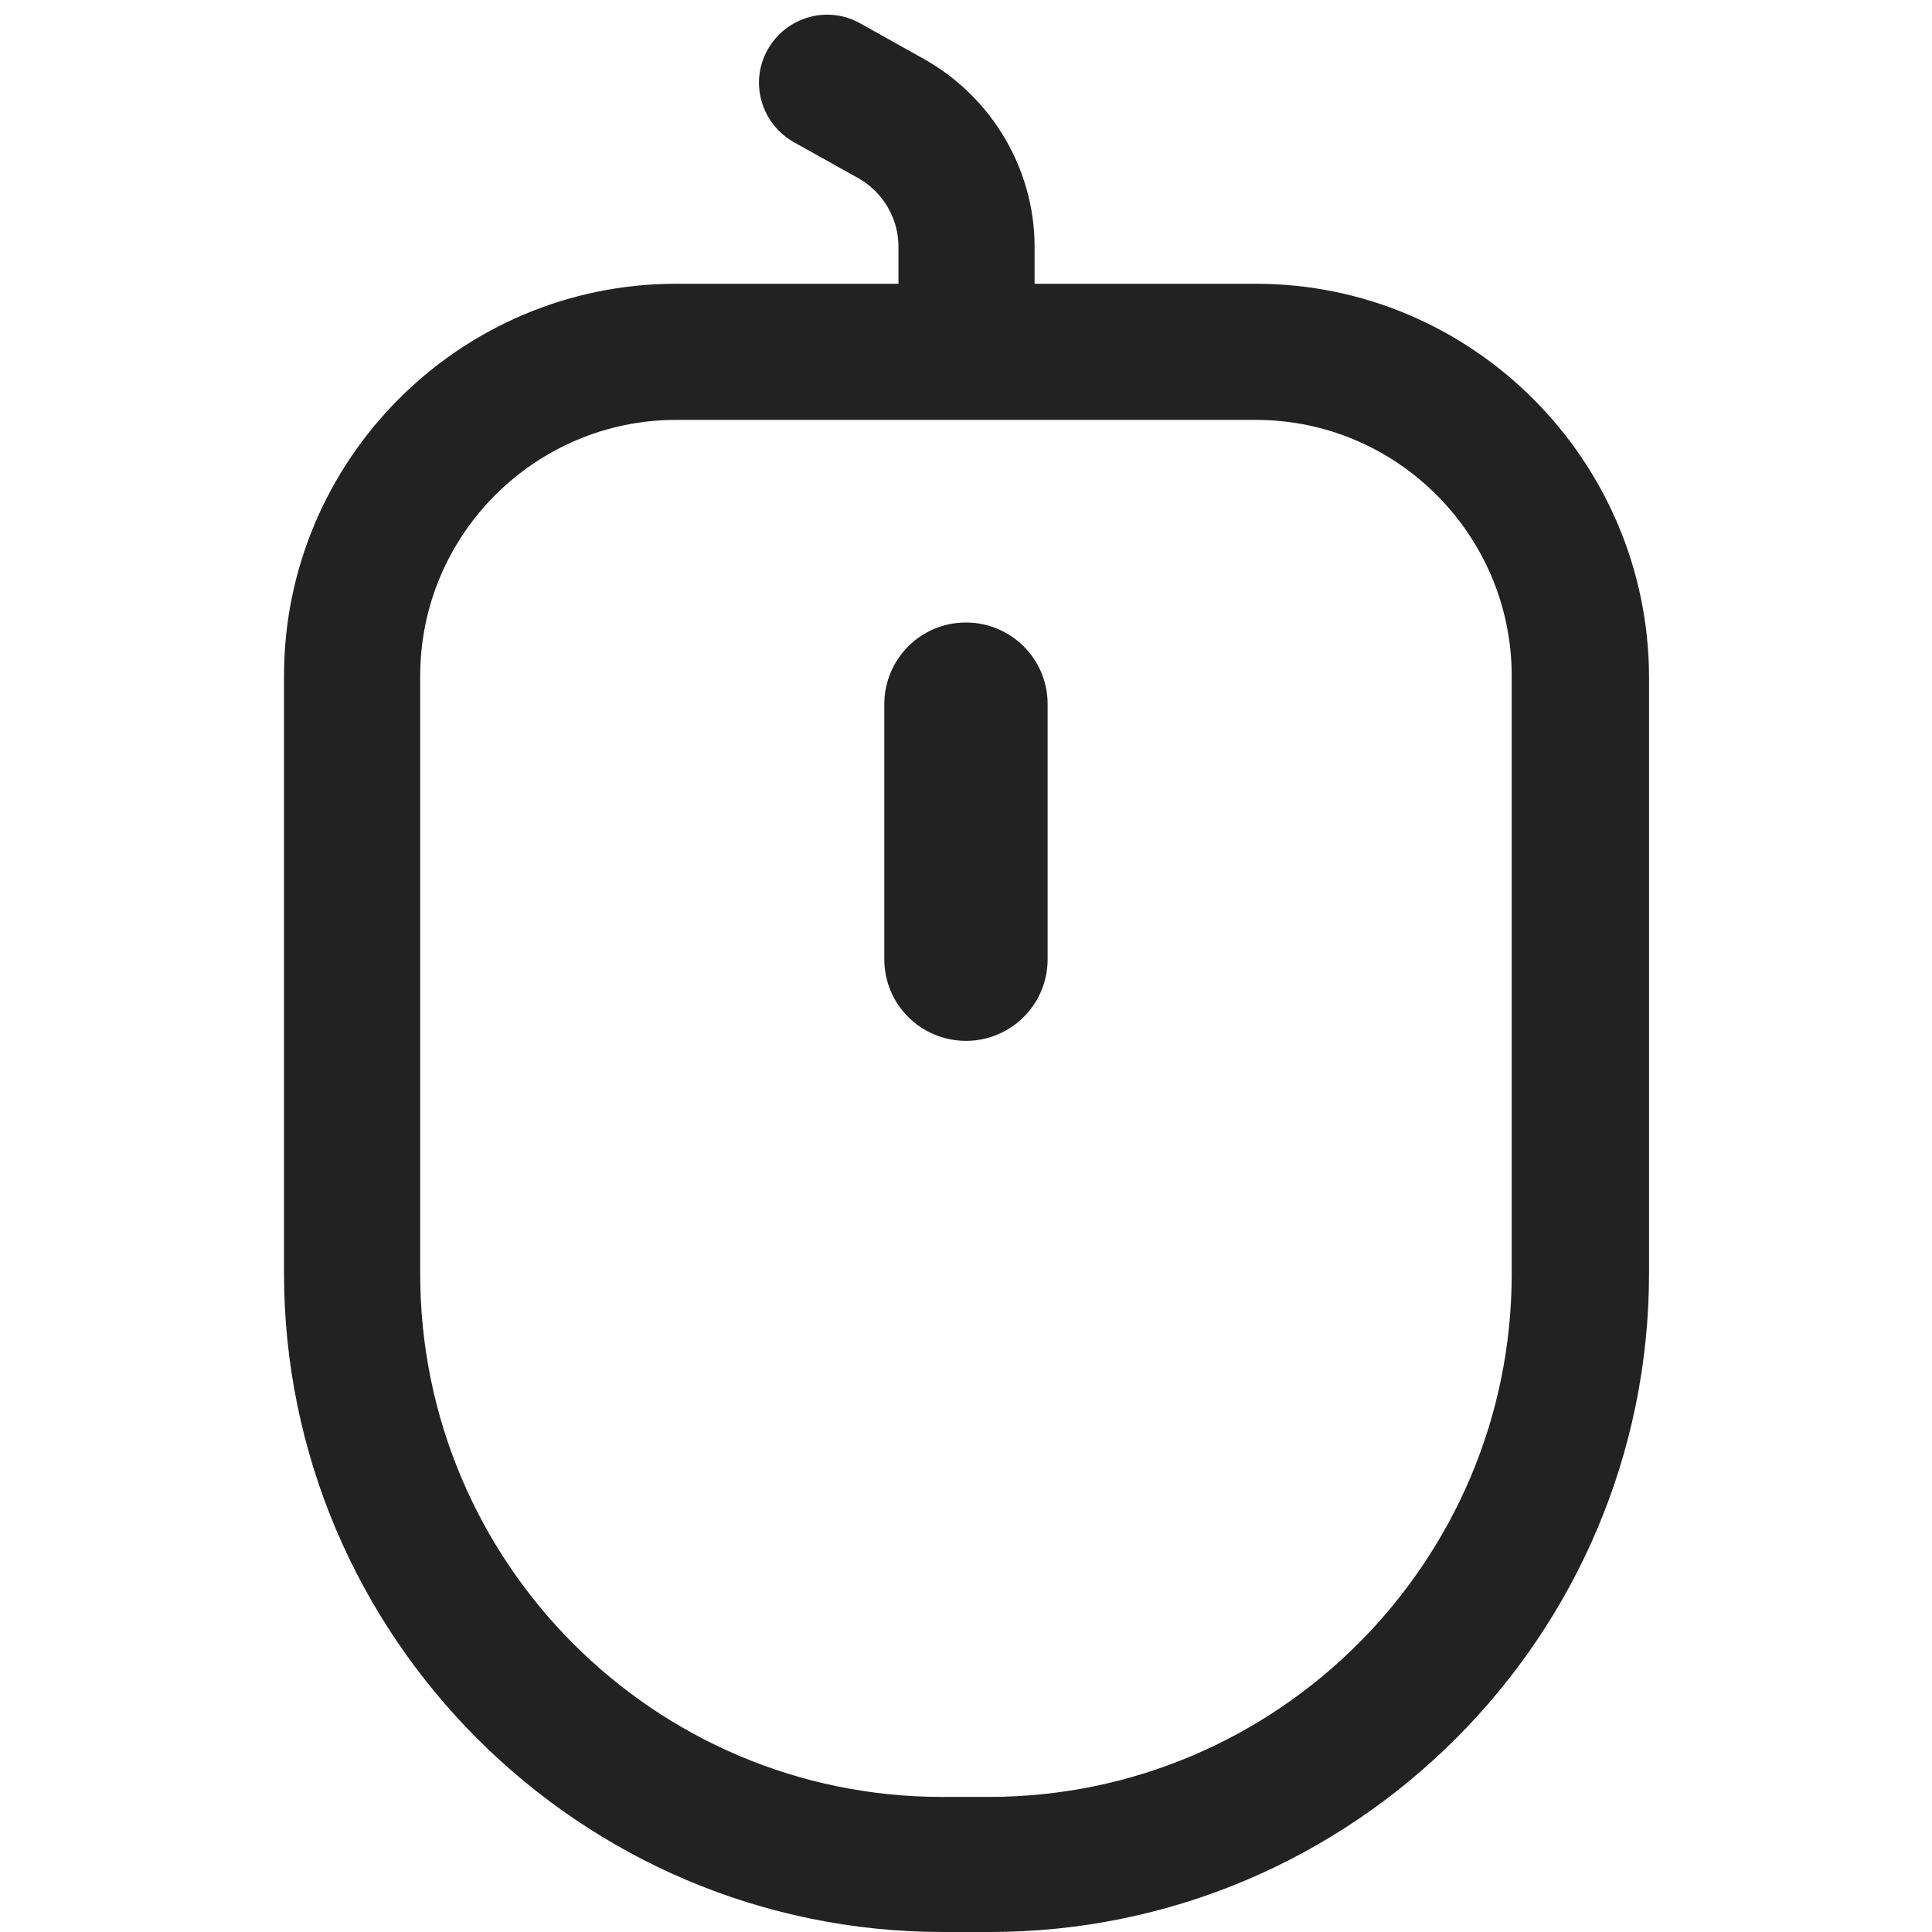
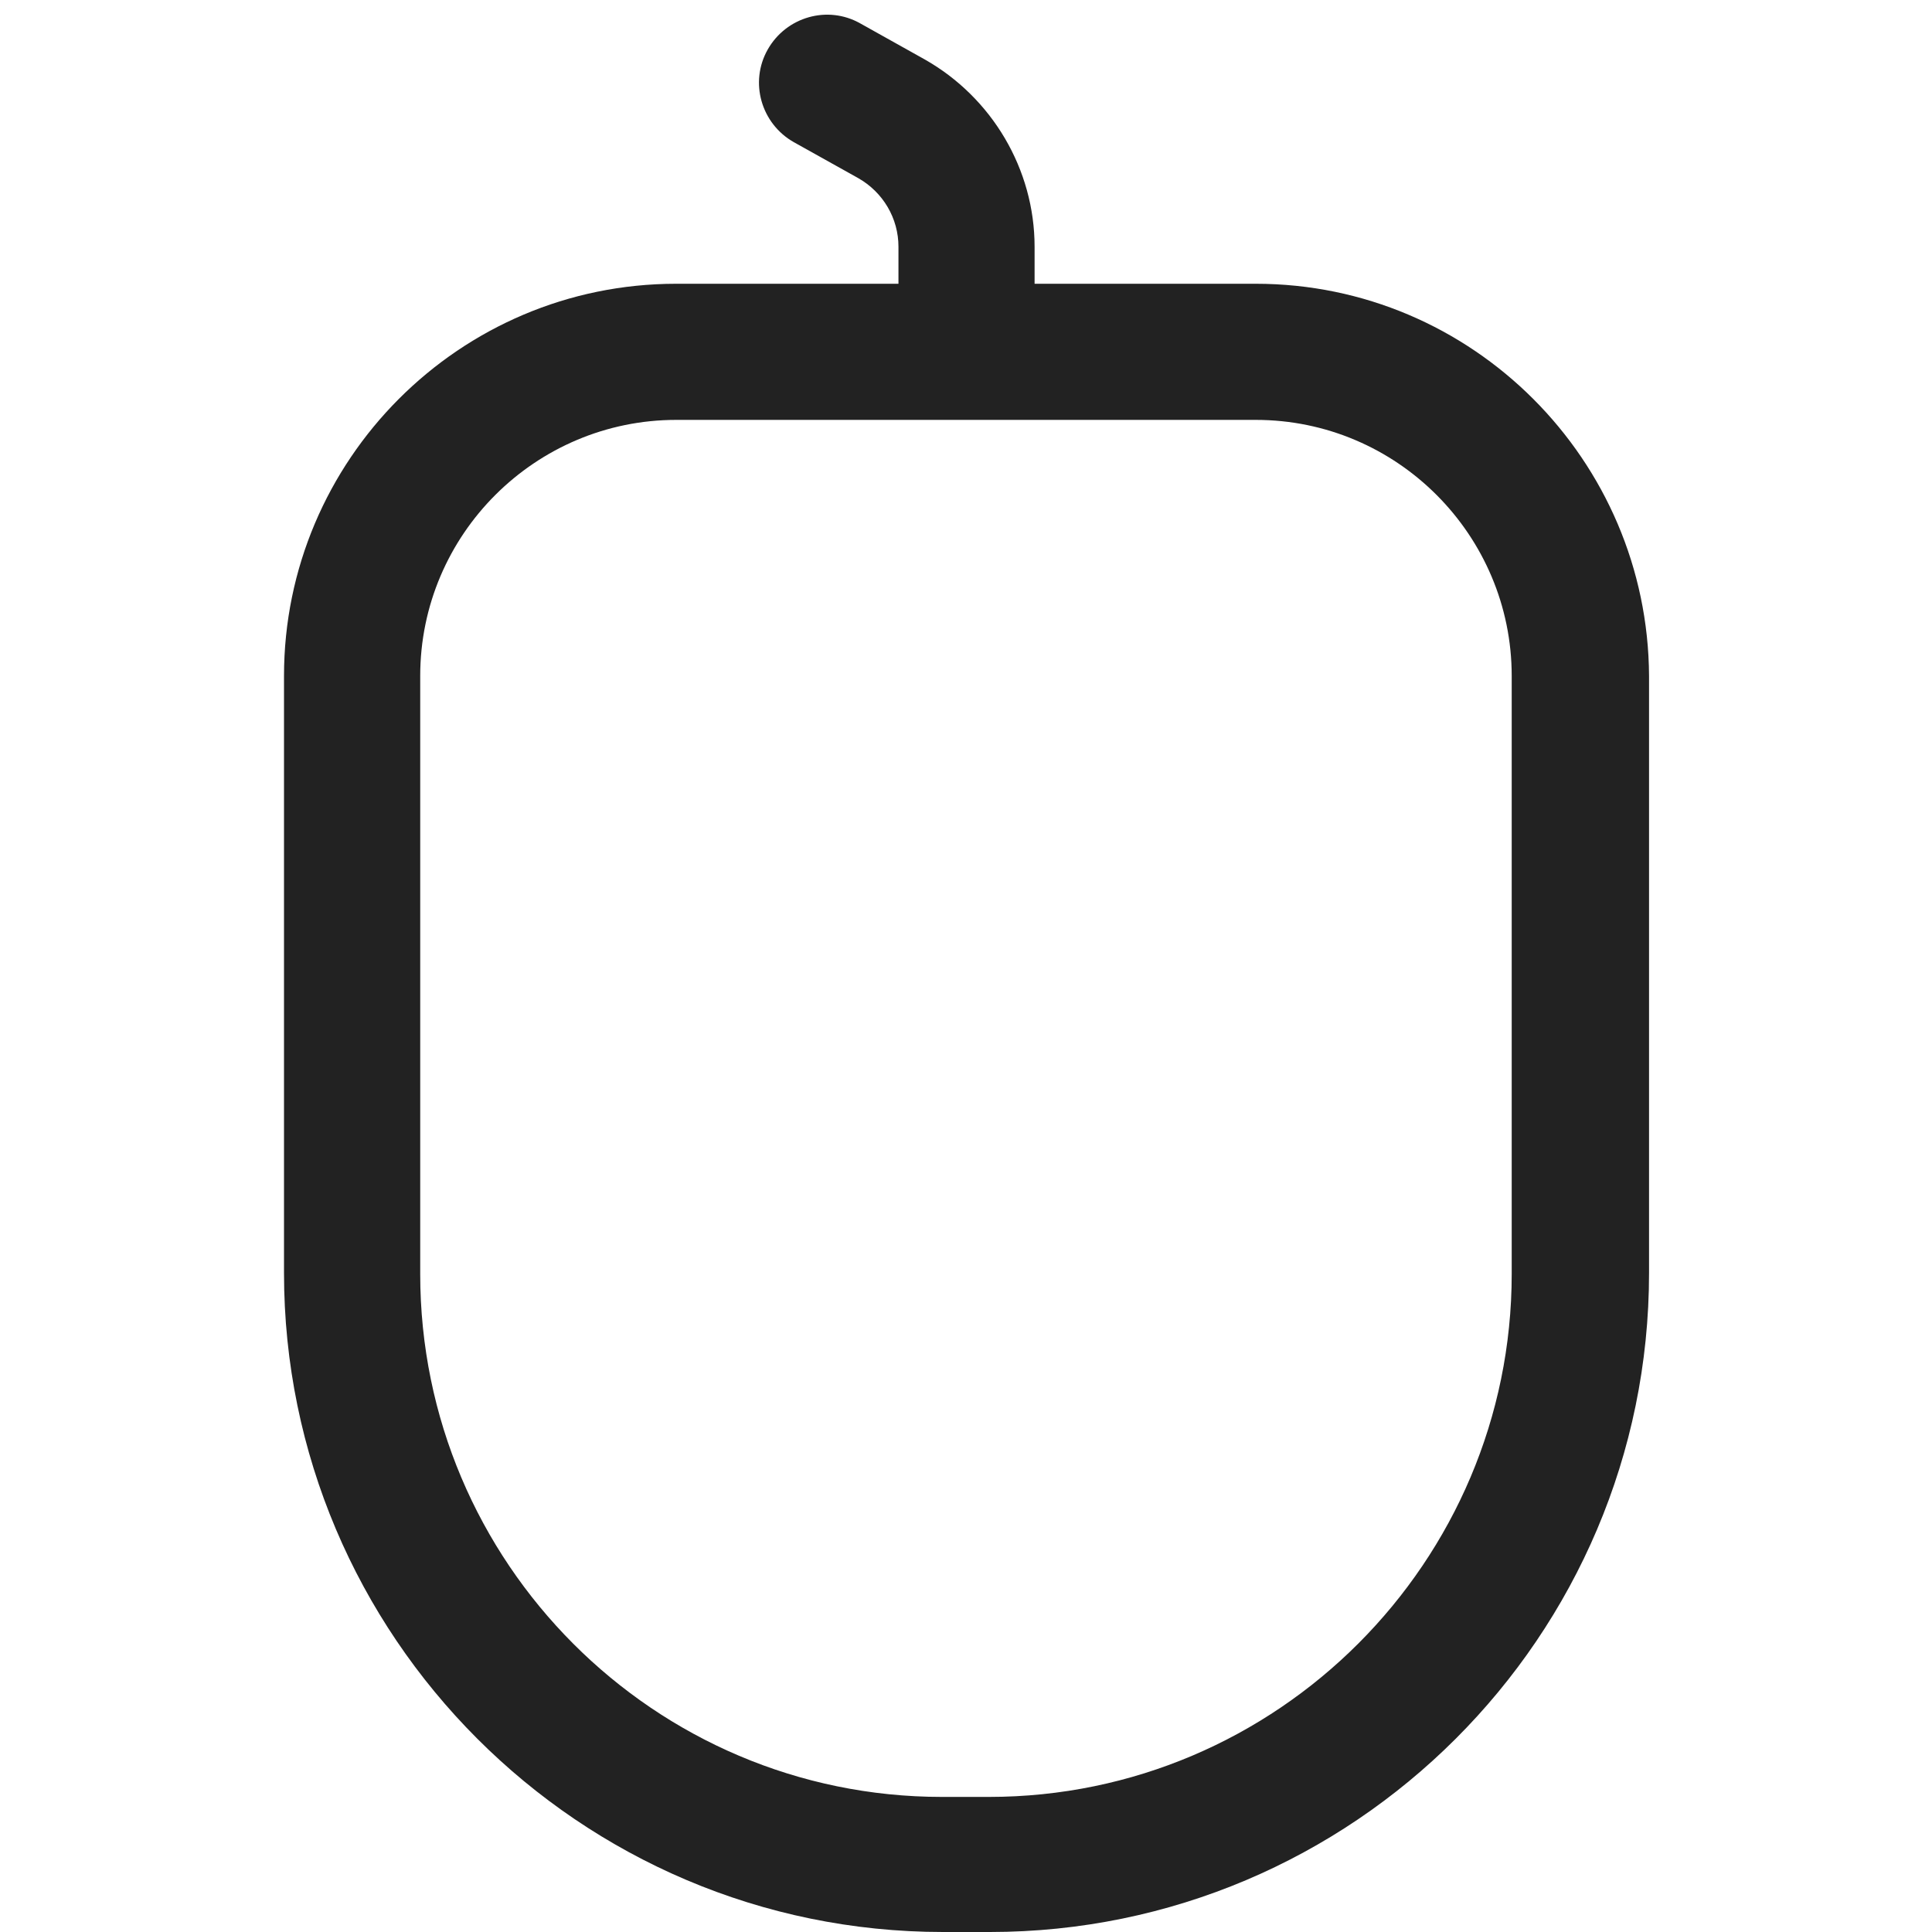
<svg xmlns="http://www.w3.org/2000/svg" width="24" height="24" viewBox="0 0 24 24" fill="none">
-   <path d="M12 12.93C11.445 12.93 10.985 12.483 10.985 11.915V8.748C10.985 8.194 11.431 7.733 12 7.733C12.554 7.733 13.014 8.18 13.014 8.748V11.915C13.014 12.483 12.554 12.93 12 12.93Z" fill="#222222" />
  <path d="M15.599 3.525H12.852V3.065C12.852 2.104 12.324 1.211 11.485 0.737L10.687 0.291C10.281 0.061 9.767 0.209 9.537 0.615C9.307 1.021 9.455 1.536 9.861 1.766L10.66 2.212C10.971 2.388 11.161 2.713 11.161 3.065V3.525H8.4C5.707 3.525 3.528 5.717 3.528 8.397V15.813C3.528 20.319 7.195 24 11.715 24H12.297C16.804 24 20.485 20.333 20.485 15.813V8.397C20.471 5.717 18.292 3.525 15.599 3.525ZM18.779 15.826C18.779 19.399 15.87 22.322 12.284 22.322H11.702C8.129 22.322 5.22 19.412 5.22 15.826V8.397C5.22 6.637 6.654 5.216 8.4 5.216H15.599C17.359 5.216 18.779 6.651 18.779 8.397V15.826Z" fill="#222222" />
</svg>